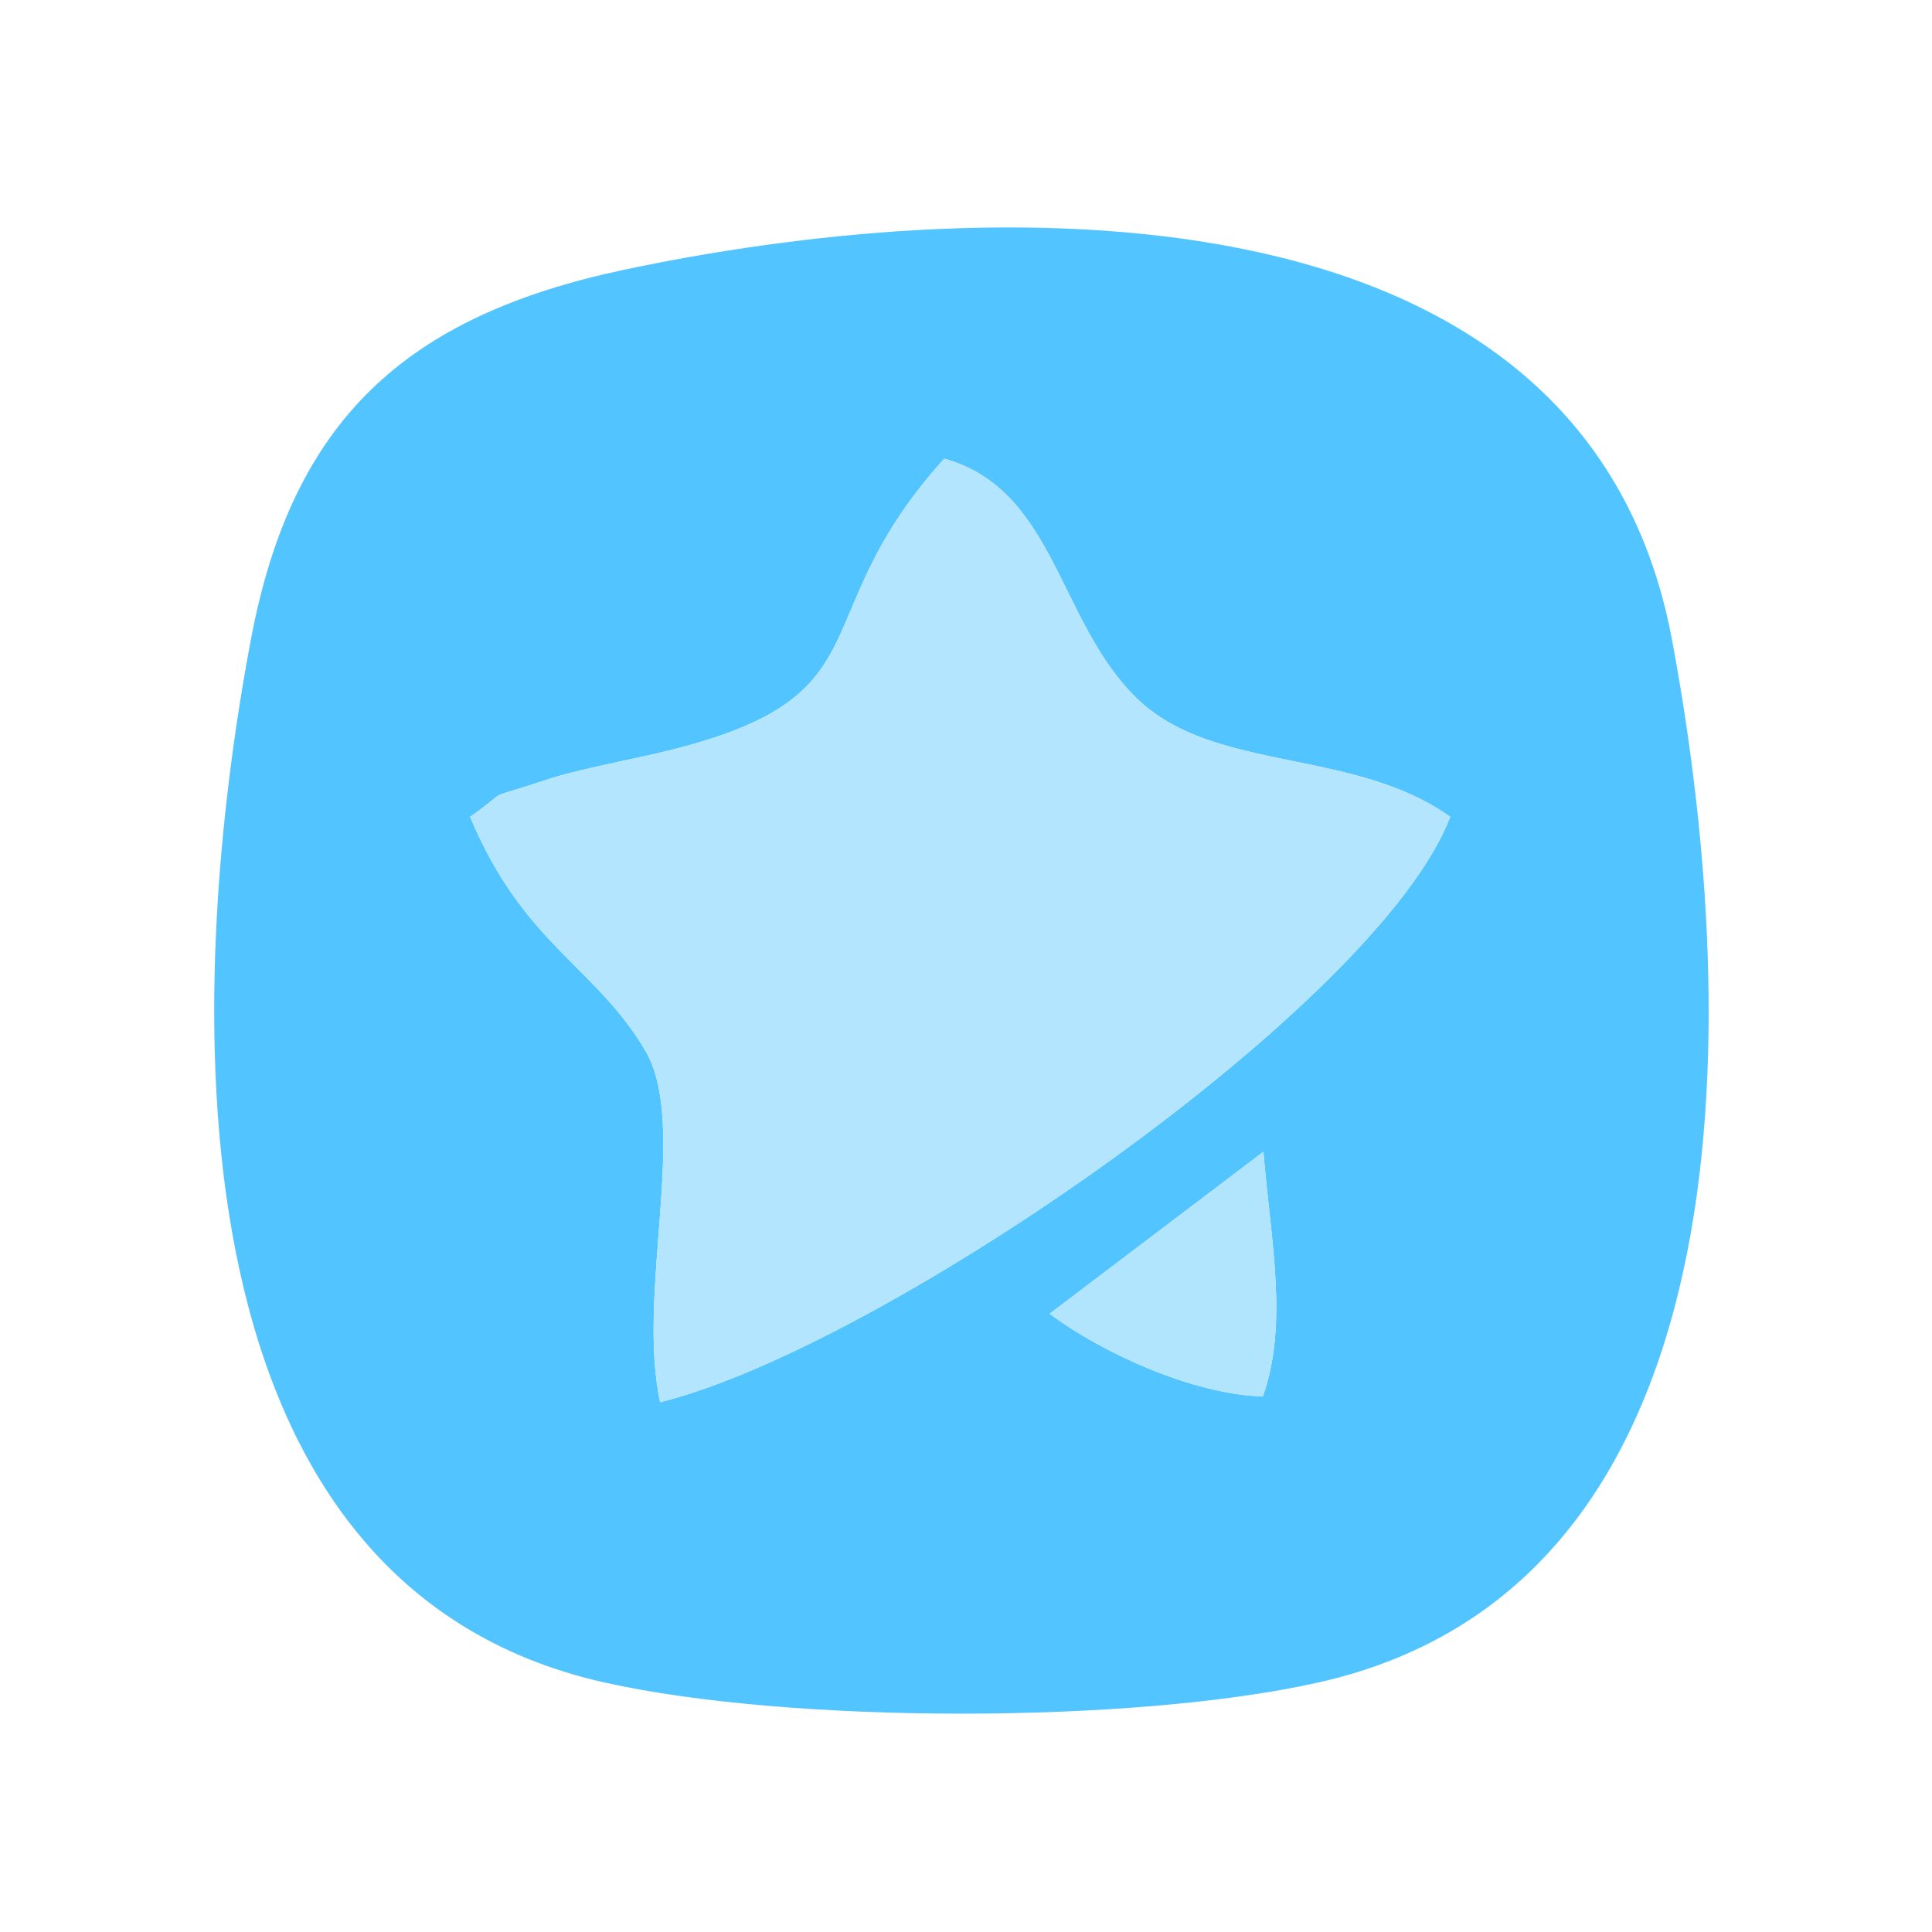
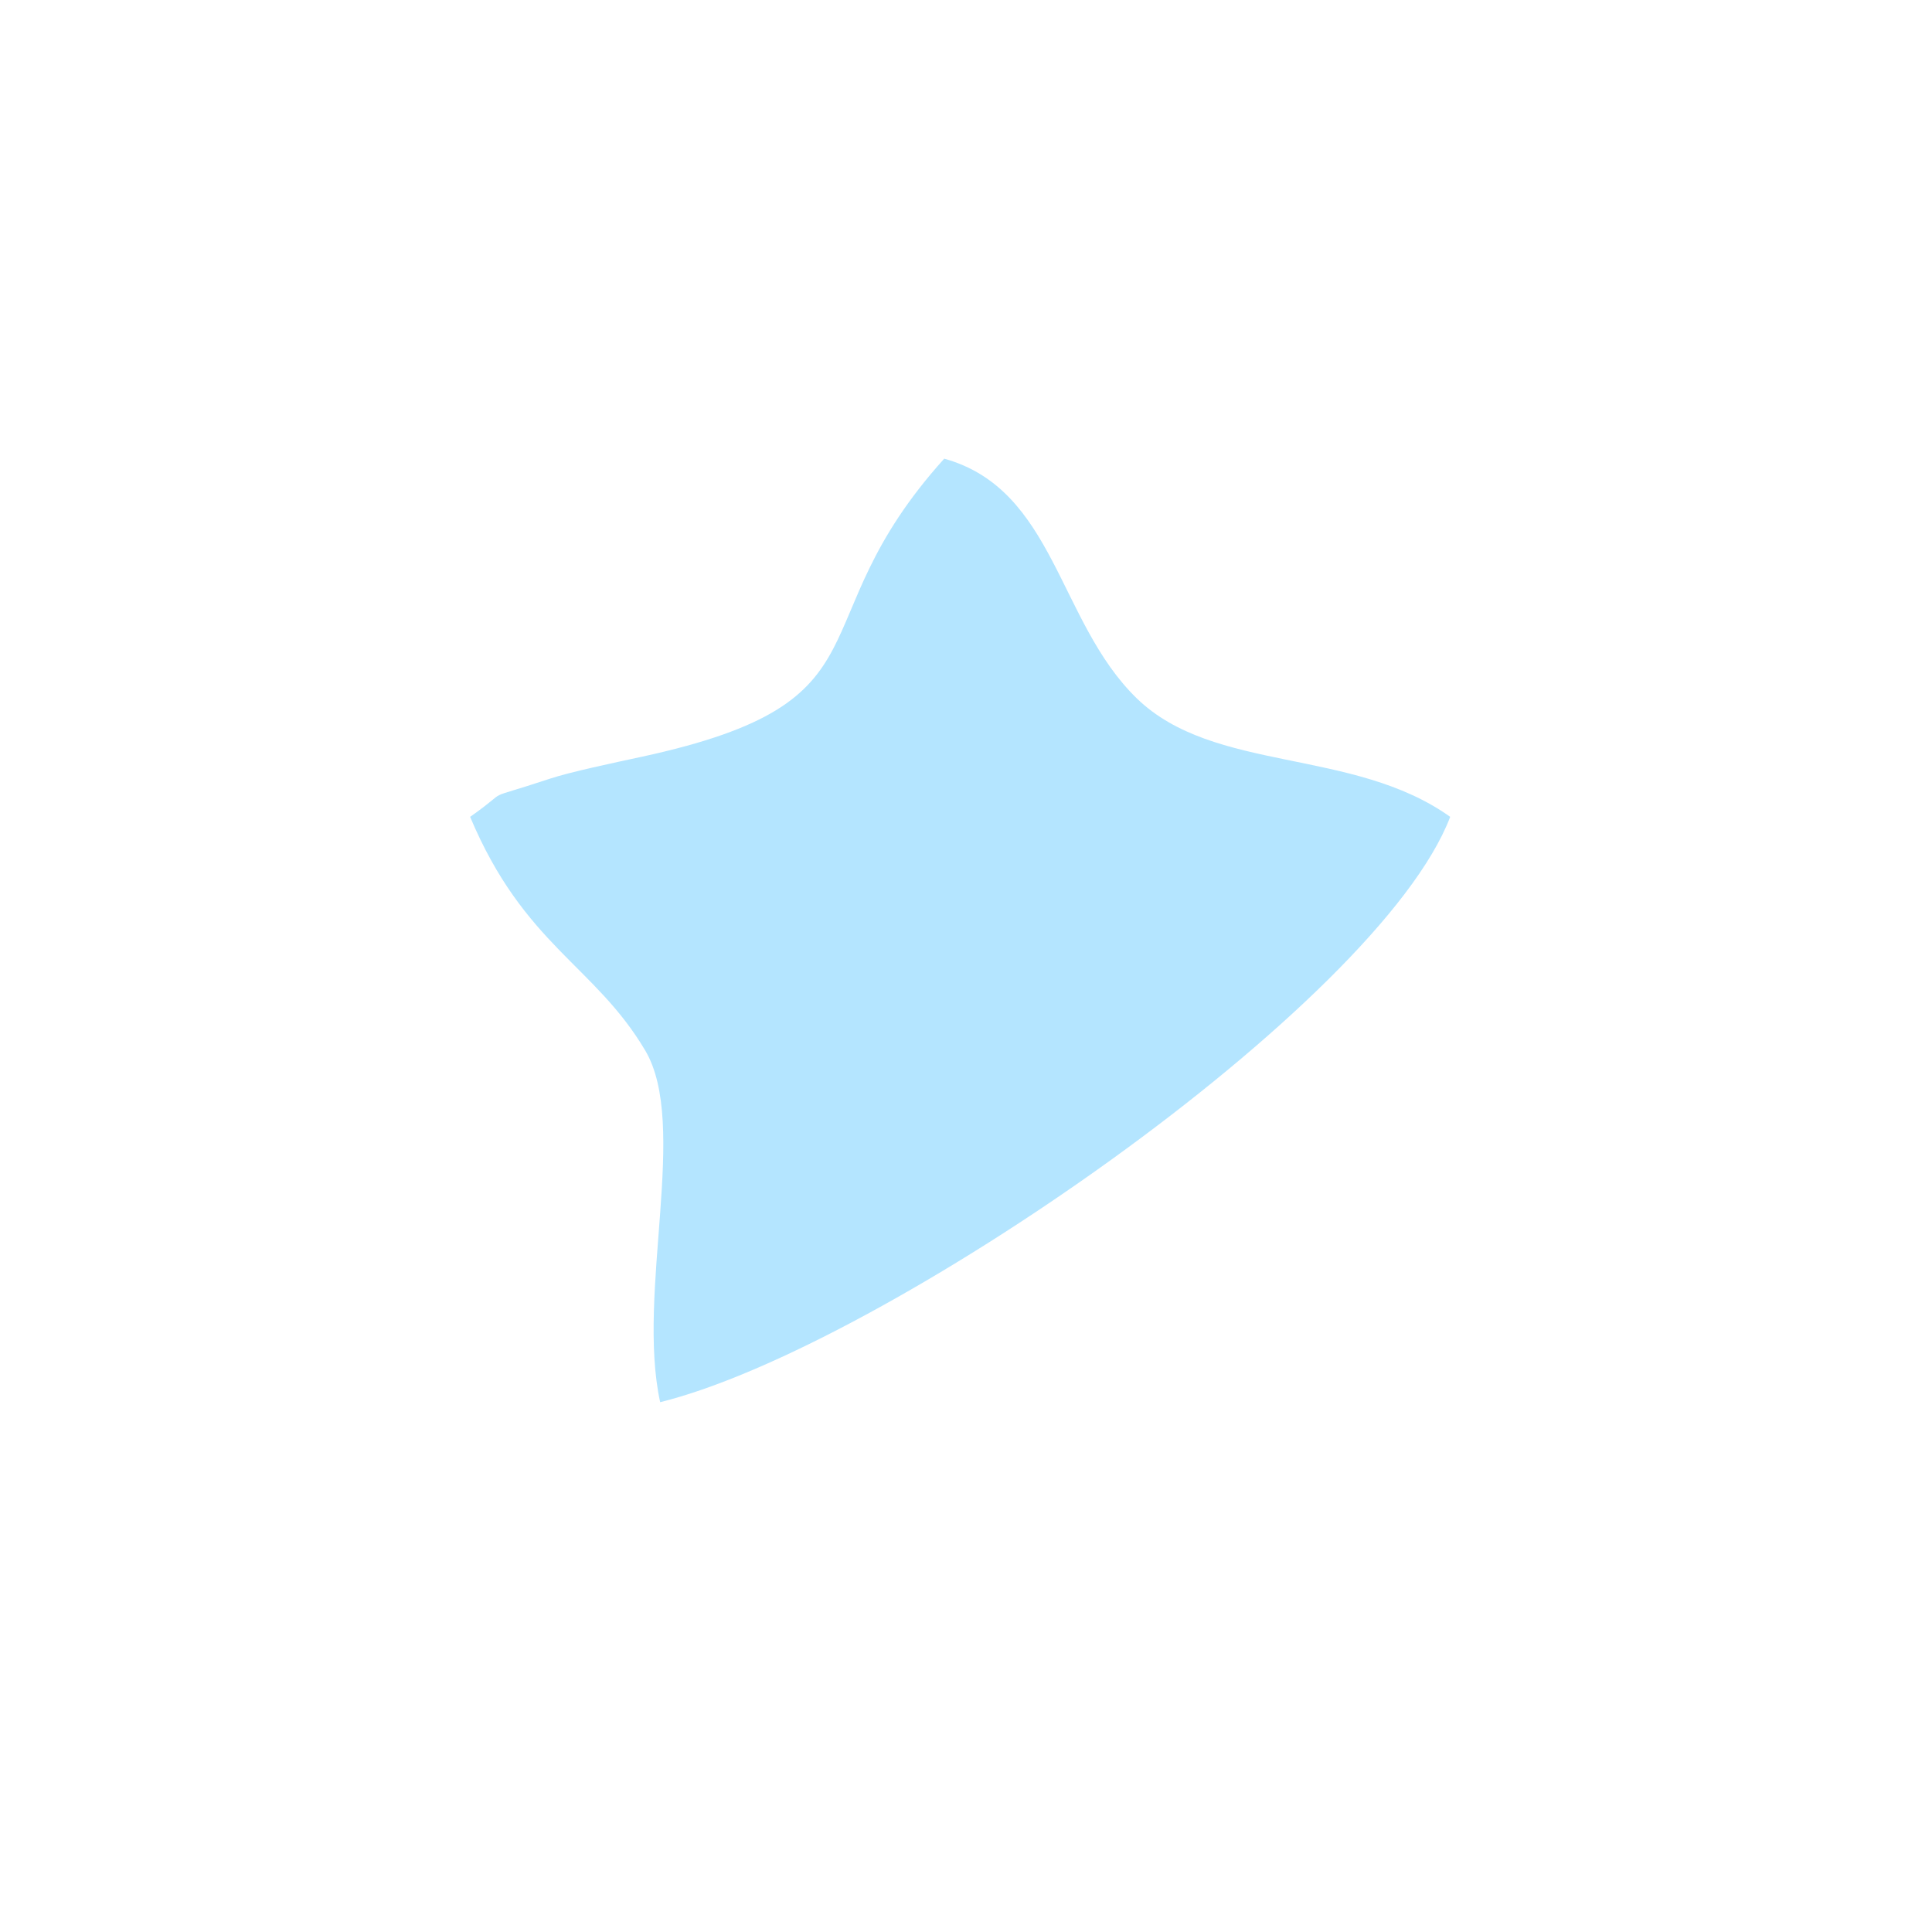
<svg xmlns="http://www.w3.org/2000/svg" xml:space="preserve" width="354px" height="354px" version="1.1" style="shape-rendering:geometricPrecision; text-rendering:geometricPrecision; image-rendering:optimizeQuality; fill-rule:evenodd; clip-rule:evenodd" viewBox="0 0 354 354">
  <defs>
    <style type="text/css"> .fil0 {fill:#52C4FF} .fil2 {fill:#B1E5FE} .fil1 {fill:#B4E5FF} </style>
  </defs>
  <g id="Слой_x0020_1">
    <g id="_1953561607712">
-       <path class="fil0" d="M231.49 211.04c1.39,16.59 4.59,31.45 -0.09,44.84 -13.04,-0.4 -29.81,-8.19 -39.07,-15.17l39.16 -29.67zm-145.35 -61.37c8.17,-5.75 1.15,-2.53 14.71,-7.02 3.64,-1.2 11.54,-2.87 16.74,-3.99 47.03,-10.19 27.91,-24.12 55.42,-54.62 20.32,5.66 20.81,29.84 35.27,43.91 14.13,13.73 39.59,8.99 57.44,21.72 -13.16,34.51 -104.12,97.22 -144.76,107.25 -4.39,-20.11 5.31,-50.89 -2.74,-64.45 -9.28,-15.64 -22.2,-19.3 -32.08,-42.8zm28.16 -100.23c-39.72,8.45 -60.71,27.26 -68.33,67.74 -11.87,63.01 -17.07,172.78 64.82,191.11 33.99,7.6 96.79,7.61 130.77,-0.01 81.91,-18.36 76.65,-127.75 64.79,-191.11 -16.3,-87.09 -129.12,-81.11 -192.05,-67.73z" />
      <path class="fil1" d="M86.14 149.67c9.88,23.5 22.8,27.16 32.08,42.8 8.05,13.56 -1.65,44.34 2.74,64.45 40.64,-10.03 131.6,-72.74 144.76,-107.25 -17.85,-12.73 -43.31,-7.99 -57.44,-21.72 -14.46,-14.07 -14.95,-38.25 -35.27,-43.91 -27.51,30.5 -8.39,44.43 -55.42,54.62 -5.2,1.12 -13.1,2.79 -16.74,3.99 -13.56,4.49 -6.54,1.27 -14.71,7.02z" />
-       <path class="fil2" d="M192.33 240.71c9.26,6.98 26.03,14.77 39.07,15.17 4.68,-13.39 1.48,-28.25 0.09,-44.84l-39.16 29.67z" />
+       <path class="fil2" d="M192.33 240.71l-39.16 29.67z" />
    </g>
  </g>
</svg>